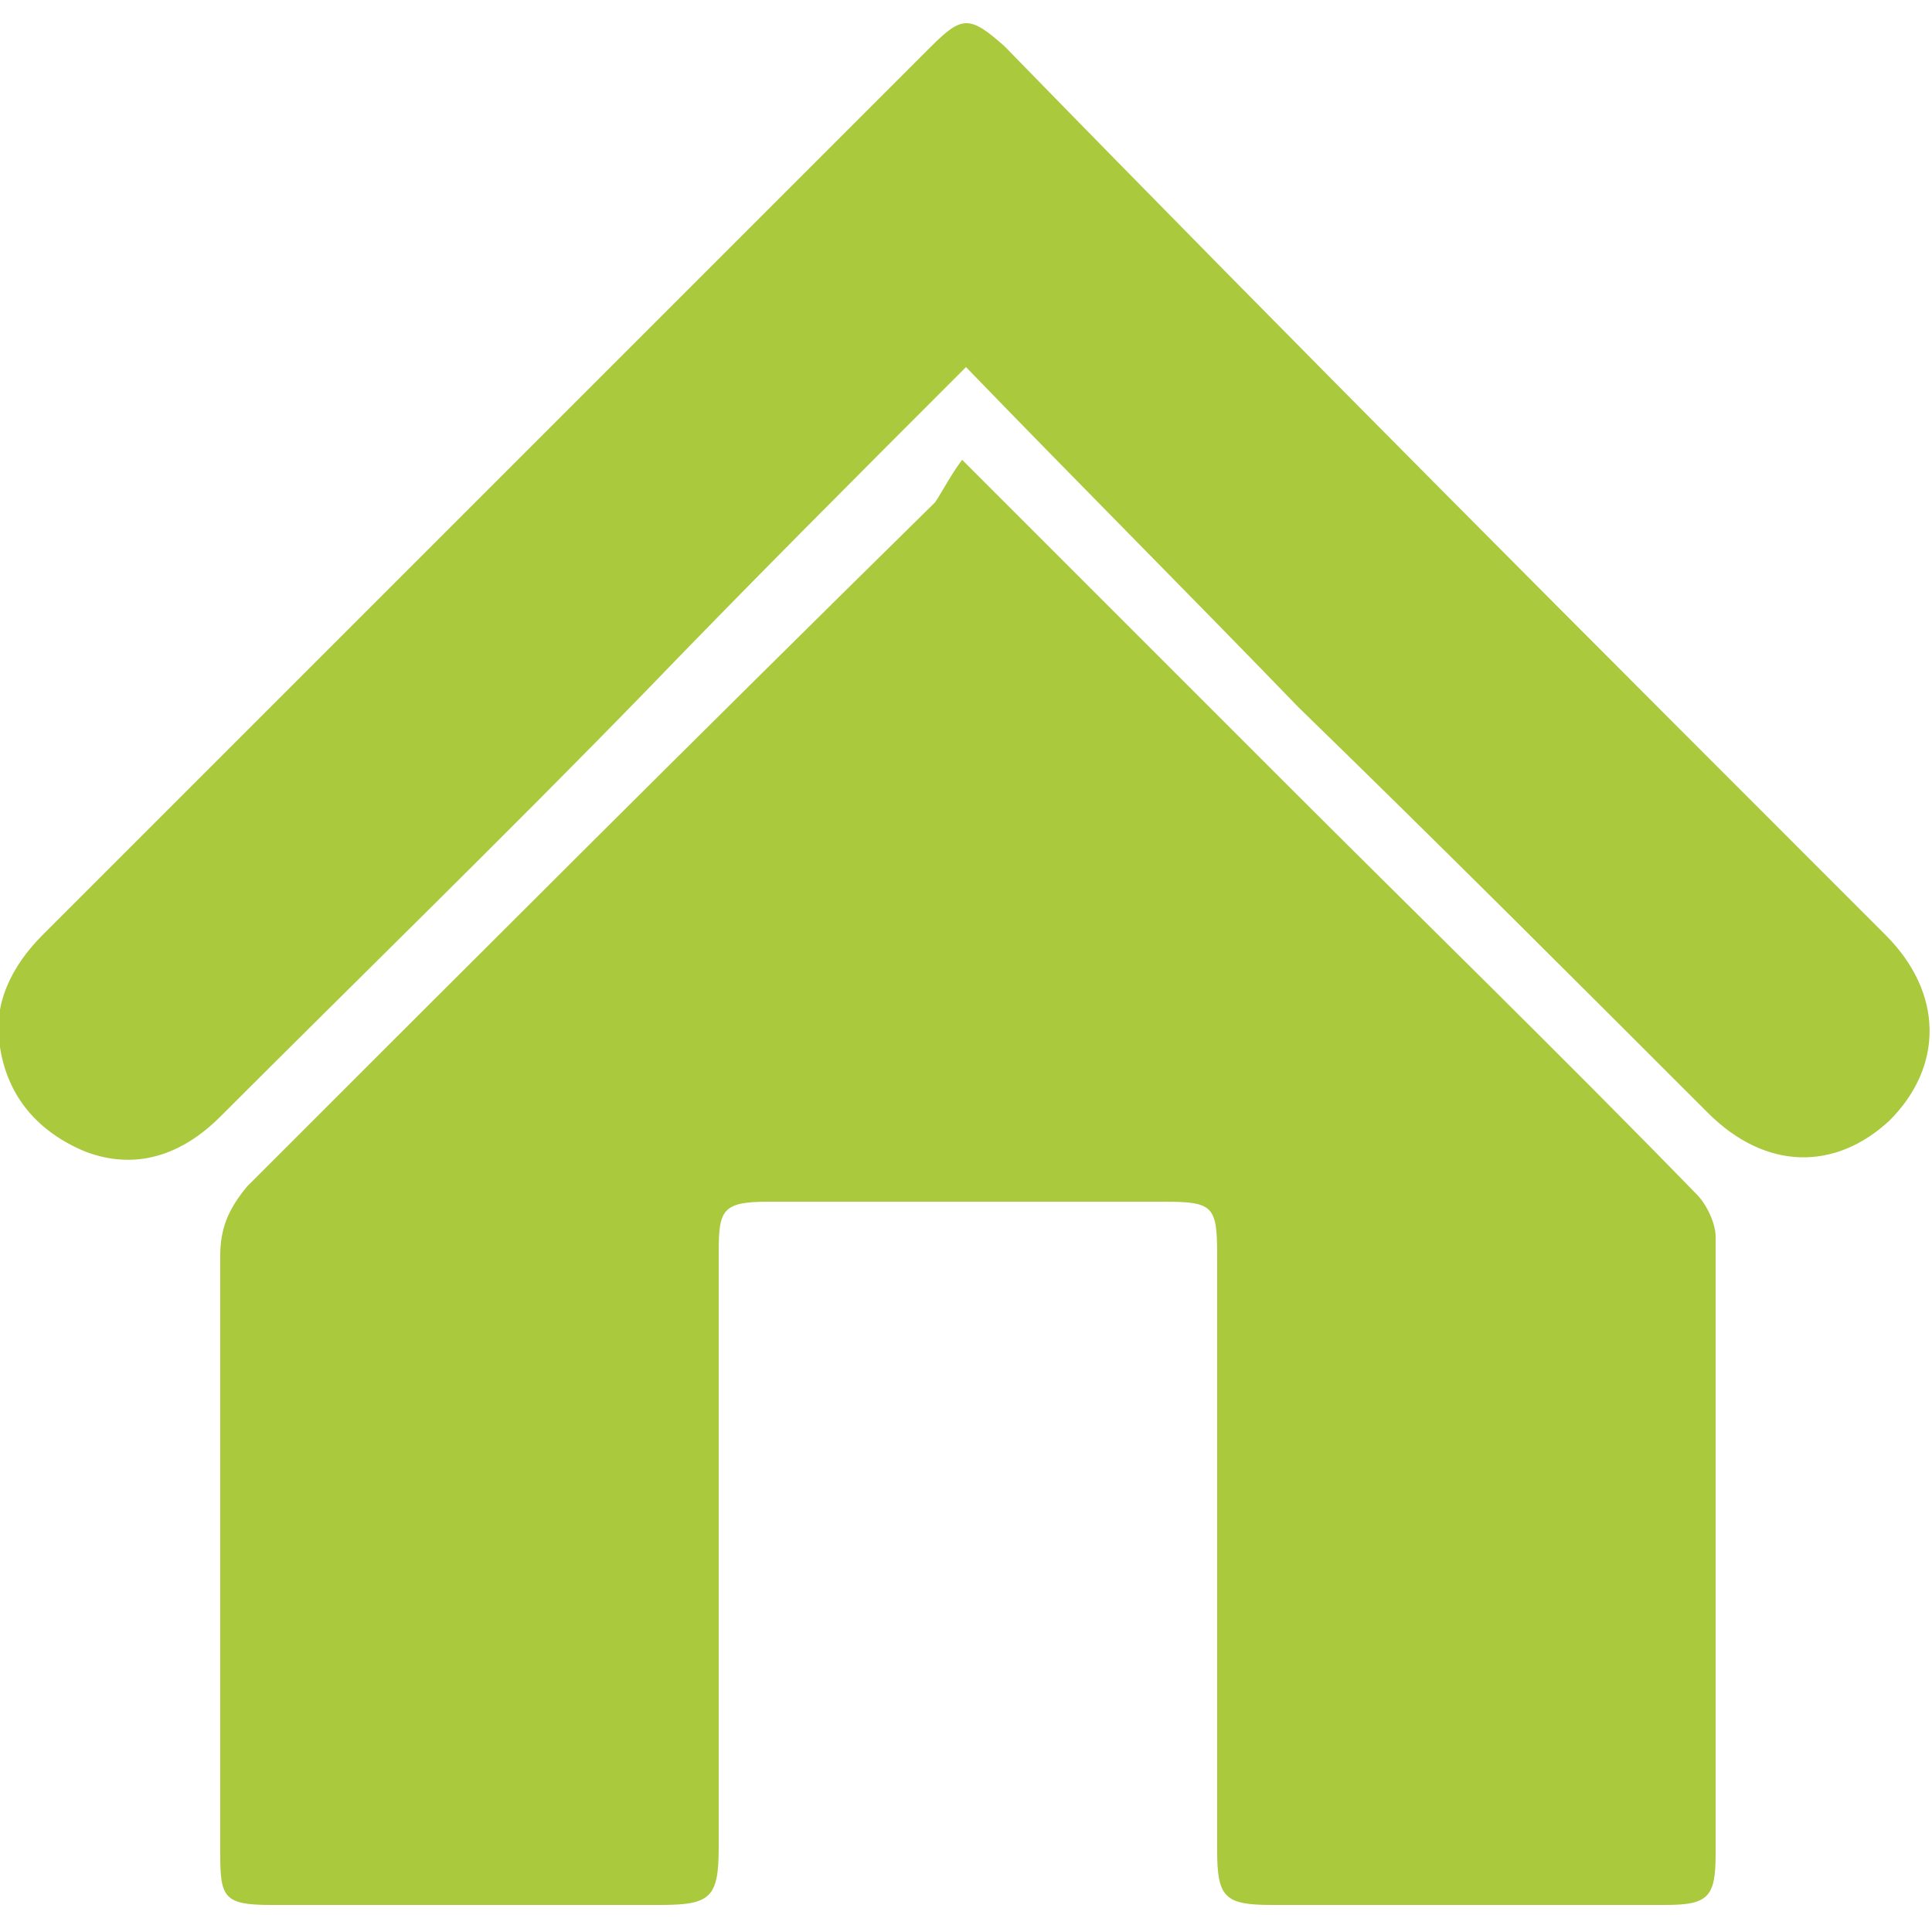
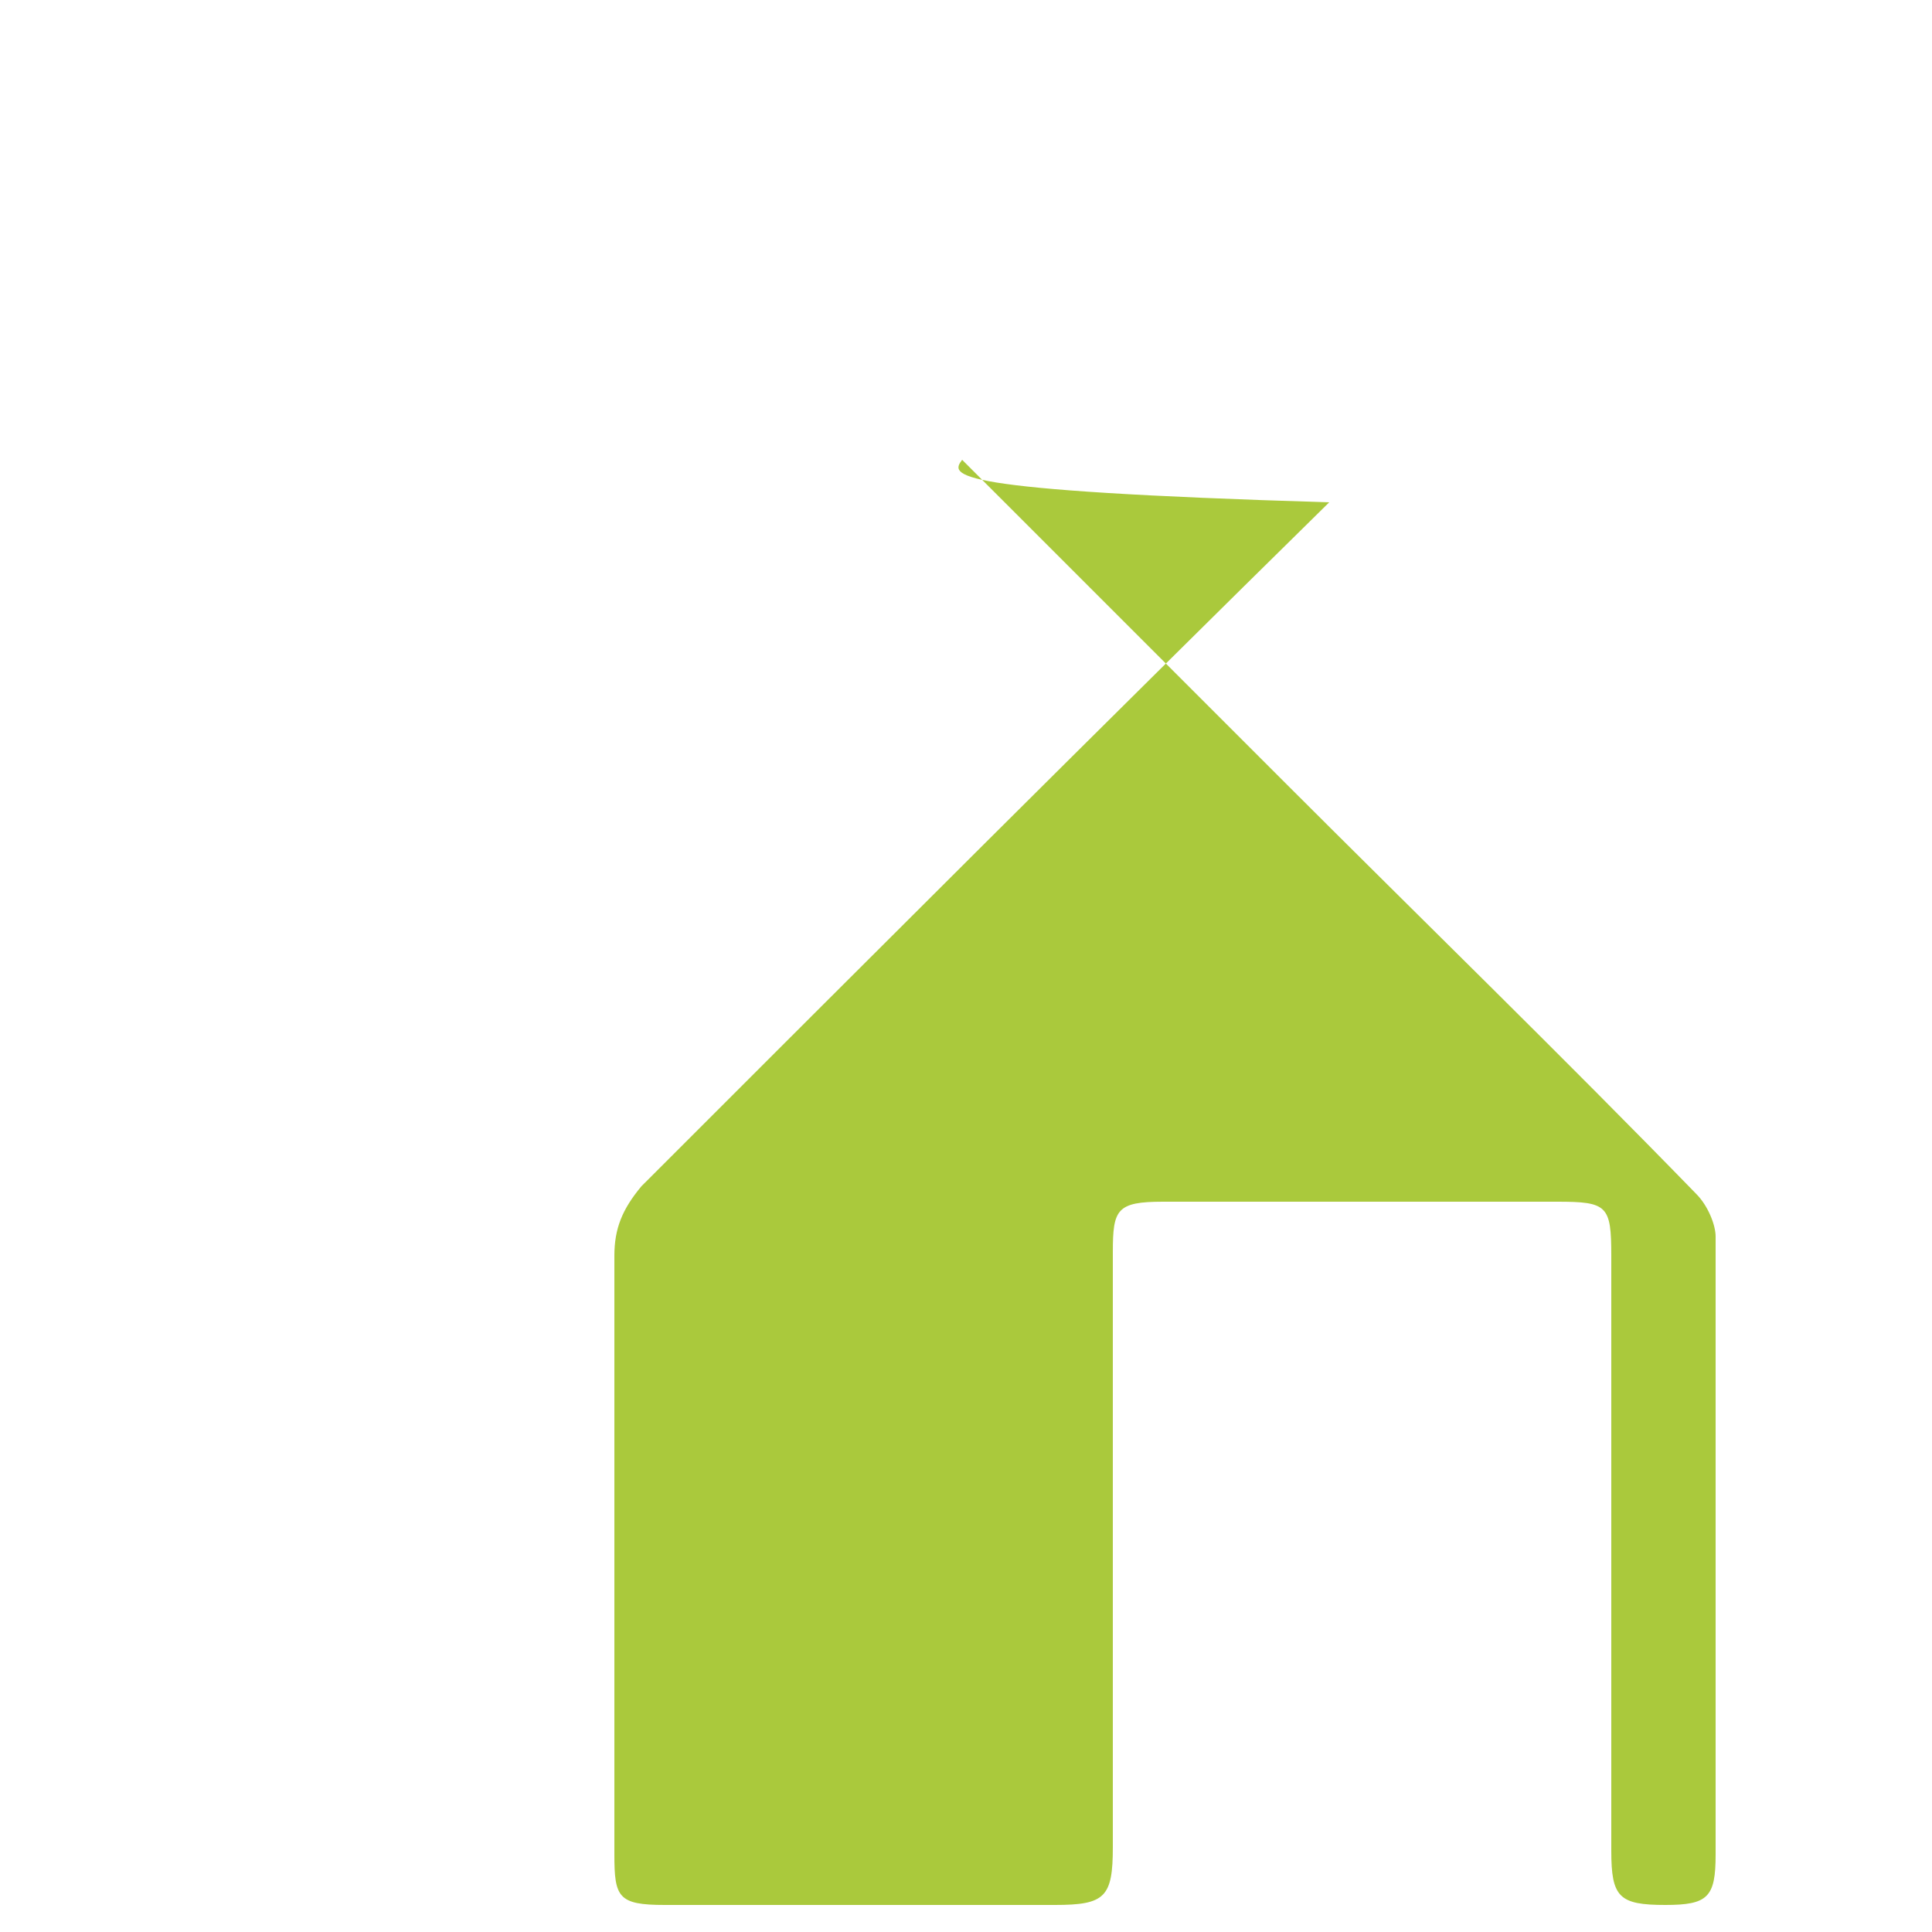
<svg xmlns="http://www.w3.org/2000/svg" version="1.1" id="Calque_1" x="0px" y="0px" viewBox="0 0 50 50" style="enable-background:new 0 0 50 50;" xml:space="preserve">
  <style type="text/css">
	.st0{fill:#AAC93C;}
</style>
  <g id="_x32_3N5qQ.tif_5_">
    <g>
-       <path class="st0" d="M24.9,11.9c2.9,2.9,5.6,5.6,8.3,8.3c3.6,3.6,7.2,7.1,10.7,10.7c0.3,0.3,0.5,0.8,0.5,1.1c0,5.3,0,10.7,0,16    c0,1.1-0.2,1.3-1.3,1.3c-3.4,0-6.8,0-10.2,0c-1.2,0-1.4-0.2-1.4-1.4c0-5.1,0-10.3,0-15.4c0-1.3-0.1-1.4-1.4-1.4    c-3.4,0-6.8,0-10.2,0c-1.2,0-1.3,0.2-1.3,1.3c0,5.1,0,10.3,0,15.4c0,1.3-0.2,1.5-1.5,1.5c-3.4,0-6.7,0-10.1,0    c-1.2,0-1.3-0.2-1.3-1.3c0-5.2,0-10.4,0-15.5c0-0.7,0.2-1.2,0.7-1.8c5.9-5.9,11.8-11.8,17.8-17.7C24.4,12.7,24.6,12.3,24.9,11.9z" />
-       <path class="st0" d="M25,9.5c-2.8,2.8-5.6,5.6-8.3,8.4c-3.6,3.7-7.3,7.3-11,11c-1,1-2.2,1.4-3.5,0.9C1,29.3,0.2,28.4,0,27.1    c-0.2-1.1,0.3-2.1,1.1-2.9c5.5-5.5,11-11,16.5-16.5c2.2-2.2,4.3-4.3,6.5-6.5c0.8-0.8,1-0.8,1.9,0C33.6,9,41.2,16.6,48.8,24.2    c1.5,1.5,1.5,3.4,0.1,4.8c-1.4,1.3-3.2,1.3-4.7-0.2c-3.5-3.5-7-7-10.6-10.5C30.8,15.4,27.9,12.5,25,9.5z" />
+       <path class="st0" d="M24.9,11.9c2.9,2.9,5.6,5.6,8.3,8.3c3.6,3.6,7.2,7.1,10.7,10.7c0.3,0.3,0.5,0.8,0.5,1.1c0,5.3,0,10.7,0,16    c0,1.1-0.2,1.3-1.3,1.3c-1.2,0-1.4-0.2-1.4-1.4c0-5.1,0-10.3,0-15.4c0-1.3-0.1-1.4-1.4-1.4    c-3.4,0-6.8,0-10.2,0c-1.2,0-1.3,0.2-1.3,1.3c0,5.1,0,10.3,0,15.4c0,1.3-0.2,1.5-1.5,1.5c-3.4,0-6.7,0-10.1,0    c-1.2,0-1.3-0.2-1.3-1.3c0-5.2,0-10.4,0-15.5c0-0.7,0.2-1.2,0.7-1.8c5.9-5.9,11.8-11.8,17.8-17.7C24.4,12.7,24.6,12.3,24.9,11.9z" />
    </g>
  </g>
</svg>